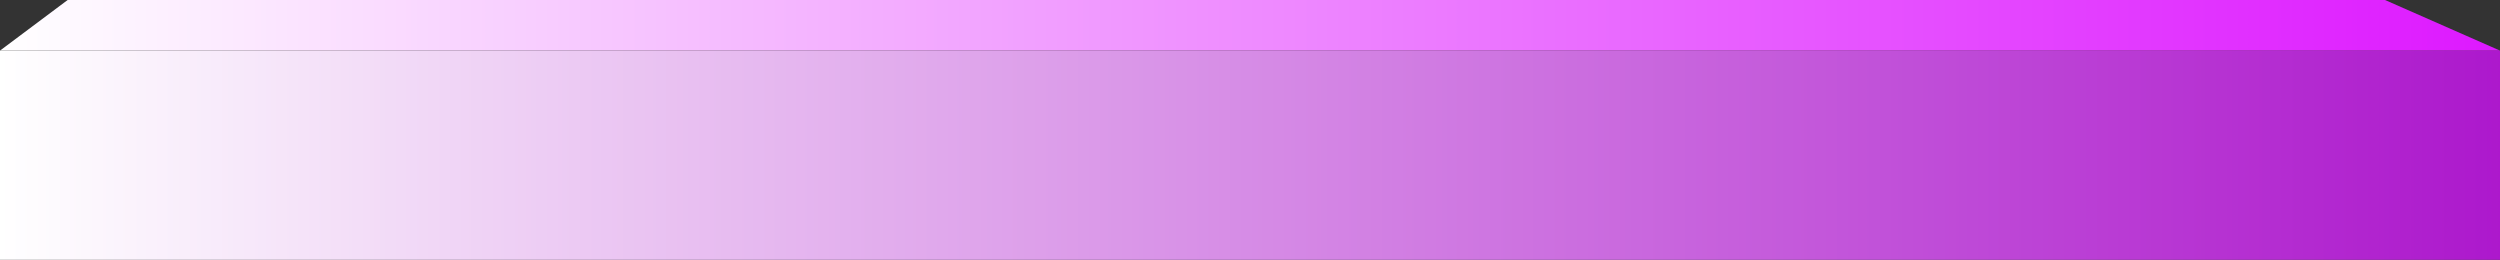
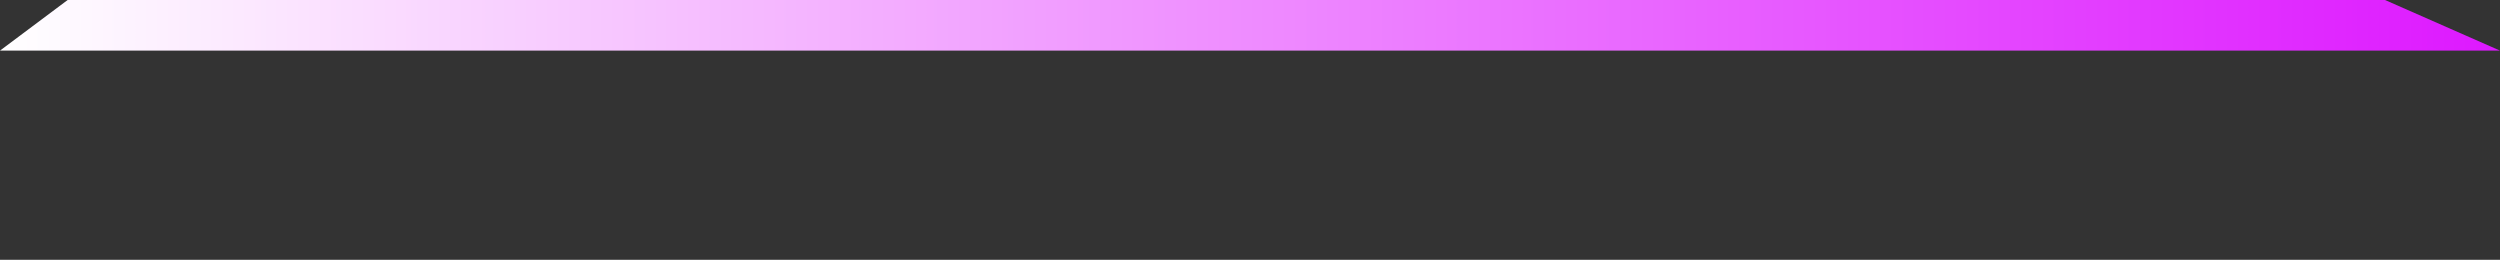
<svg xmlns="http://www.w3.org/2000/svg" width="741" height="77" viewBox="0 0 741 77" fill="none">
  <rect x="0" y="0" width="741" height="77" fill="#333333" stroke="none" />
-   <path d="M0 15H741V77H0V15Z" fill="url(#paint0_linear_972_1342)" />
  <path d="M20.049 0H706.917L741 15H0L20.049 0Z" fill="url(#paint1_linear_972_1342)" />
  <defs>
    <linearGradient id="paint0_linear_972_1342" x1="0" y1="46" x2="819" y2="46" gradientUnits="userSpaceOnUse">
      <stop stop-color="white" />
      <stop offset="1" stop-color="#A400C7" />
    </linearGradient>
    <linearGradient id="paint1_linear_972_1342" x1="0" y1="7.5" x2="819" y2="7.5" gradientUnits="userSpaceOnUse">
      <stop stop-color="white" />
      <stop offset="1" stop-color="#DA00FF" />
    </linearGradient>
  </defs>
</svg>